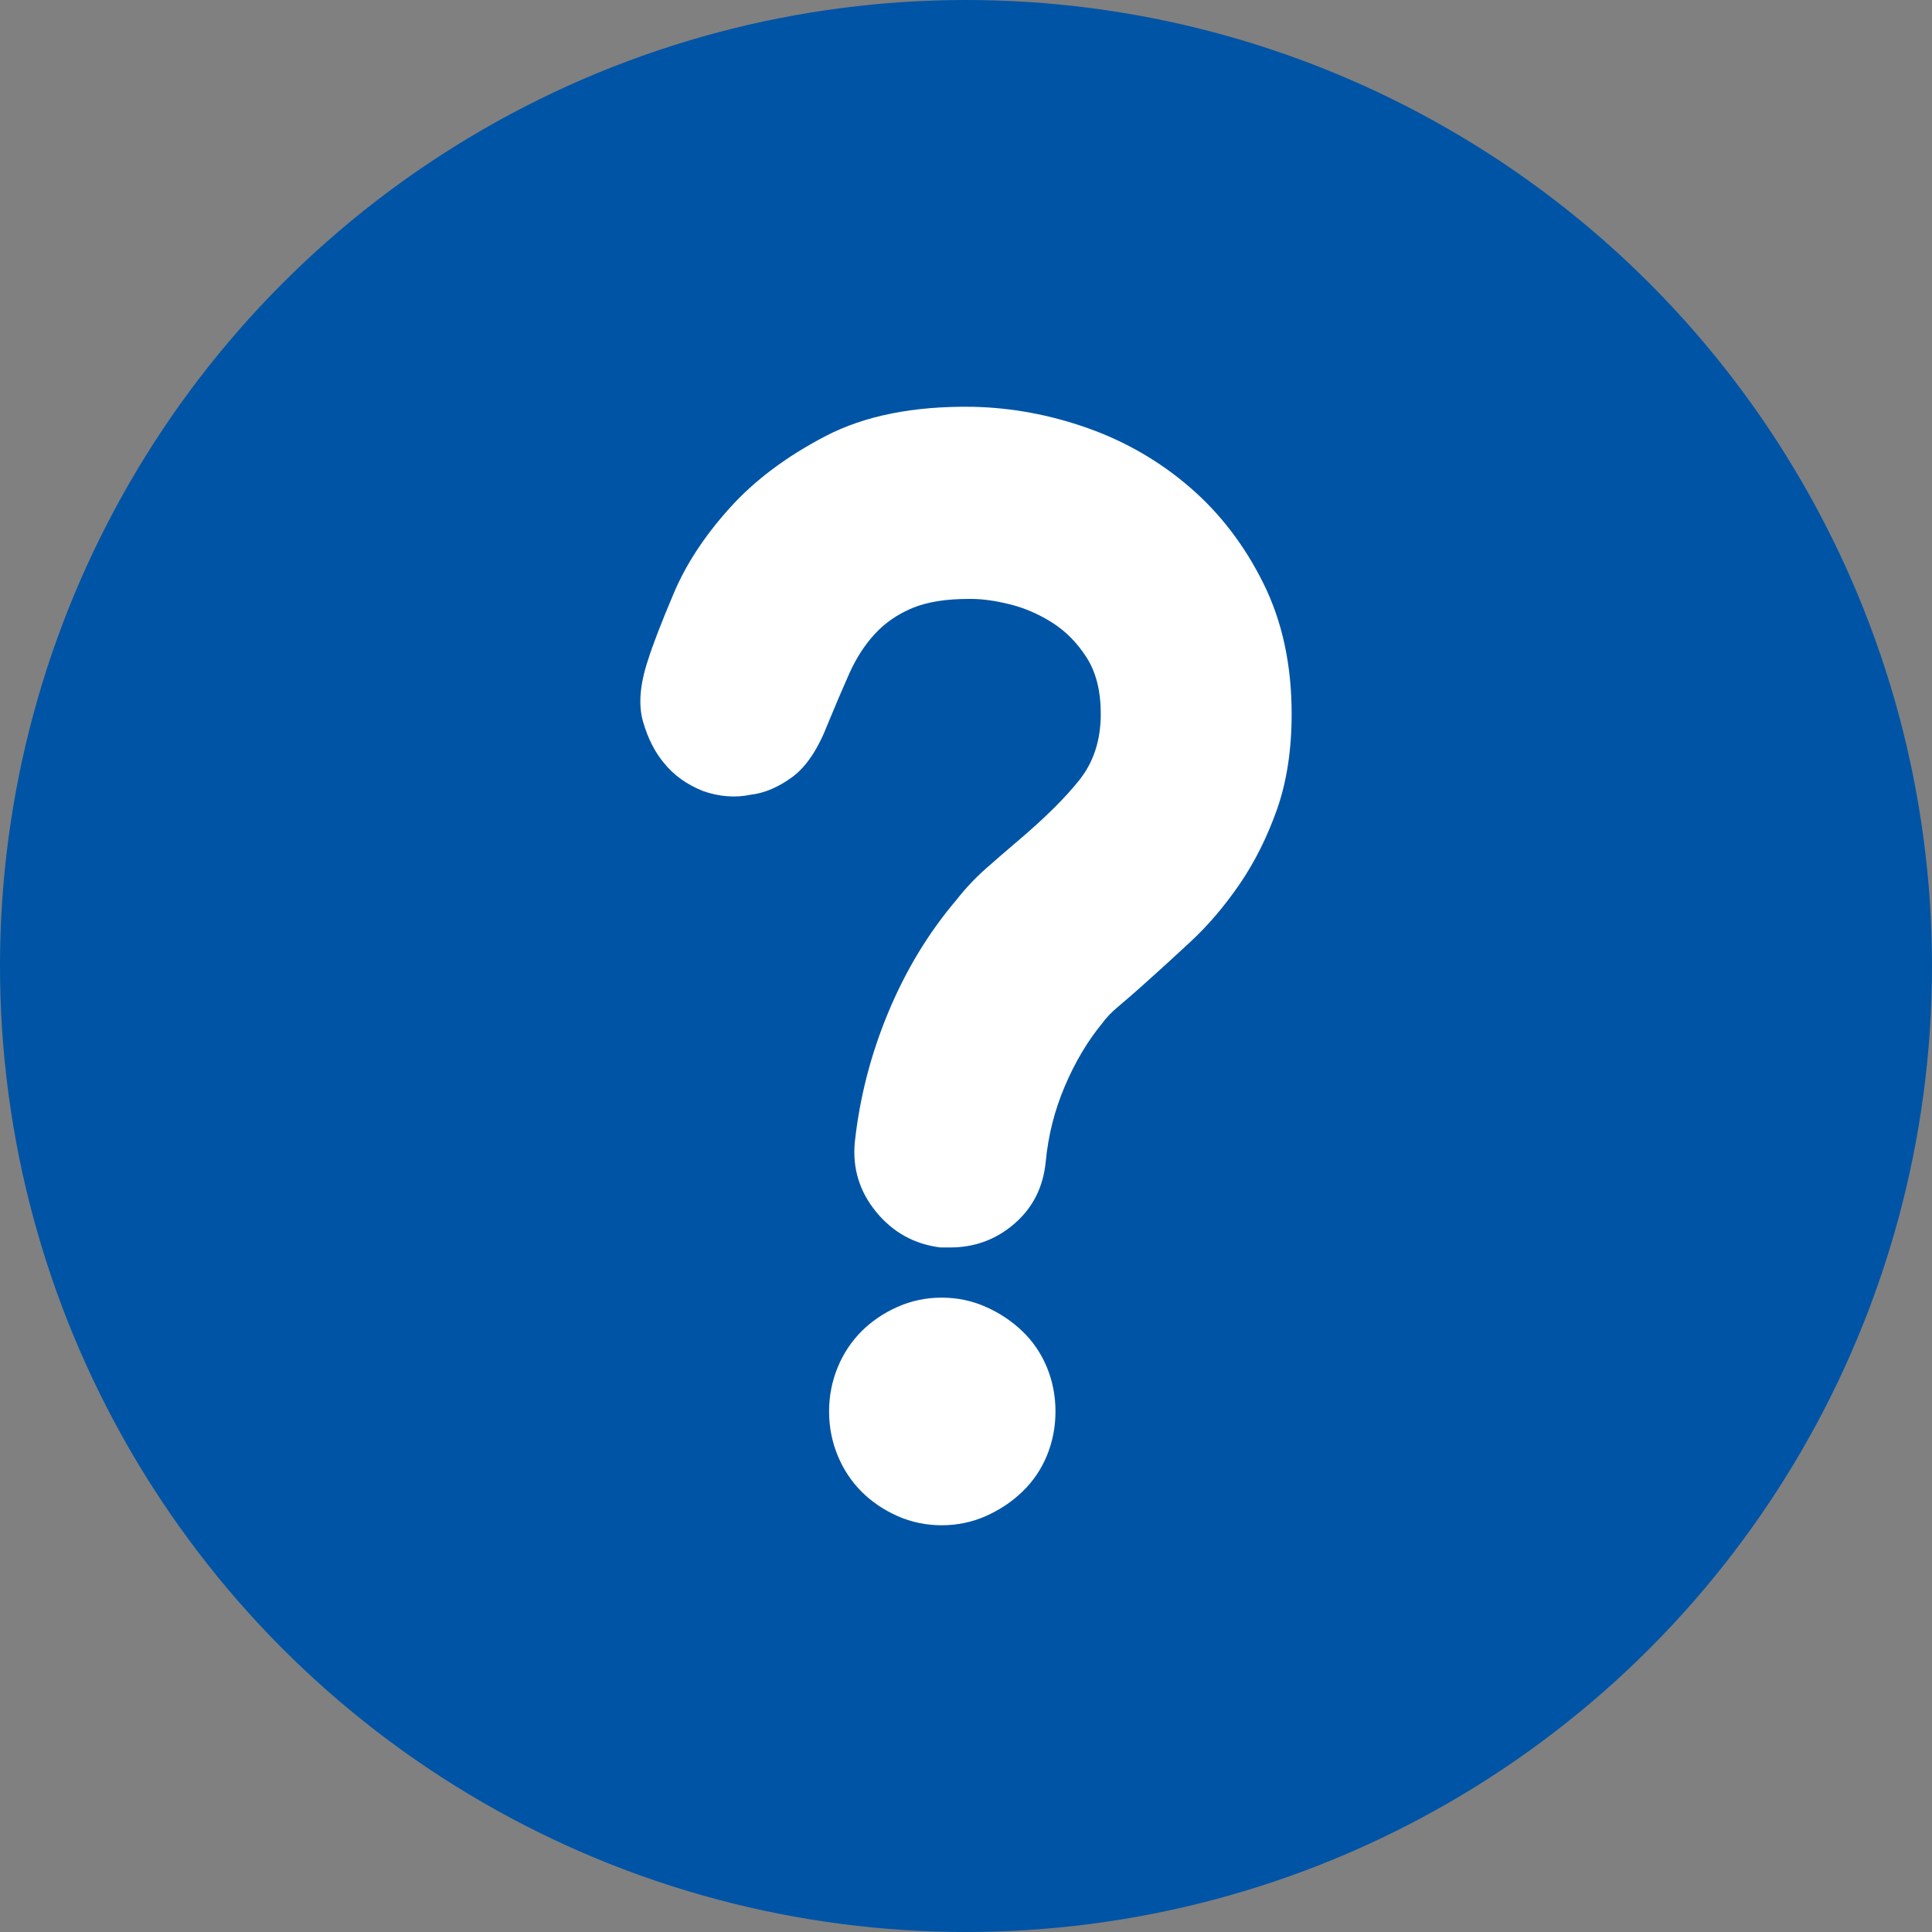
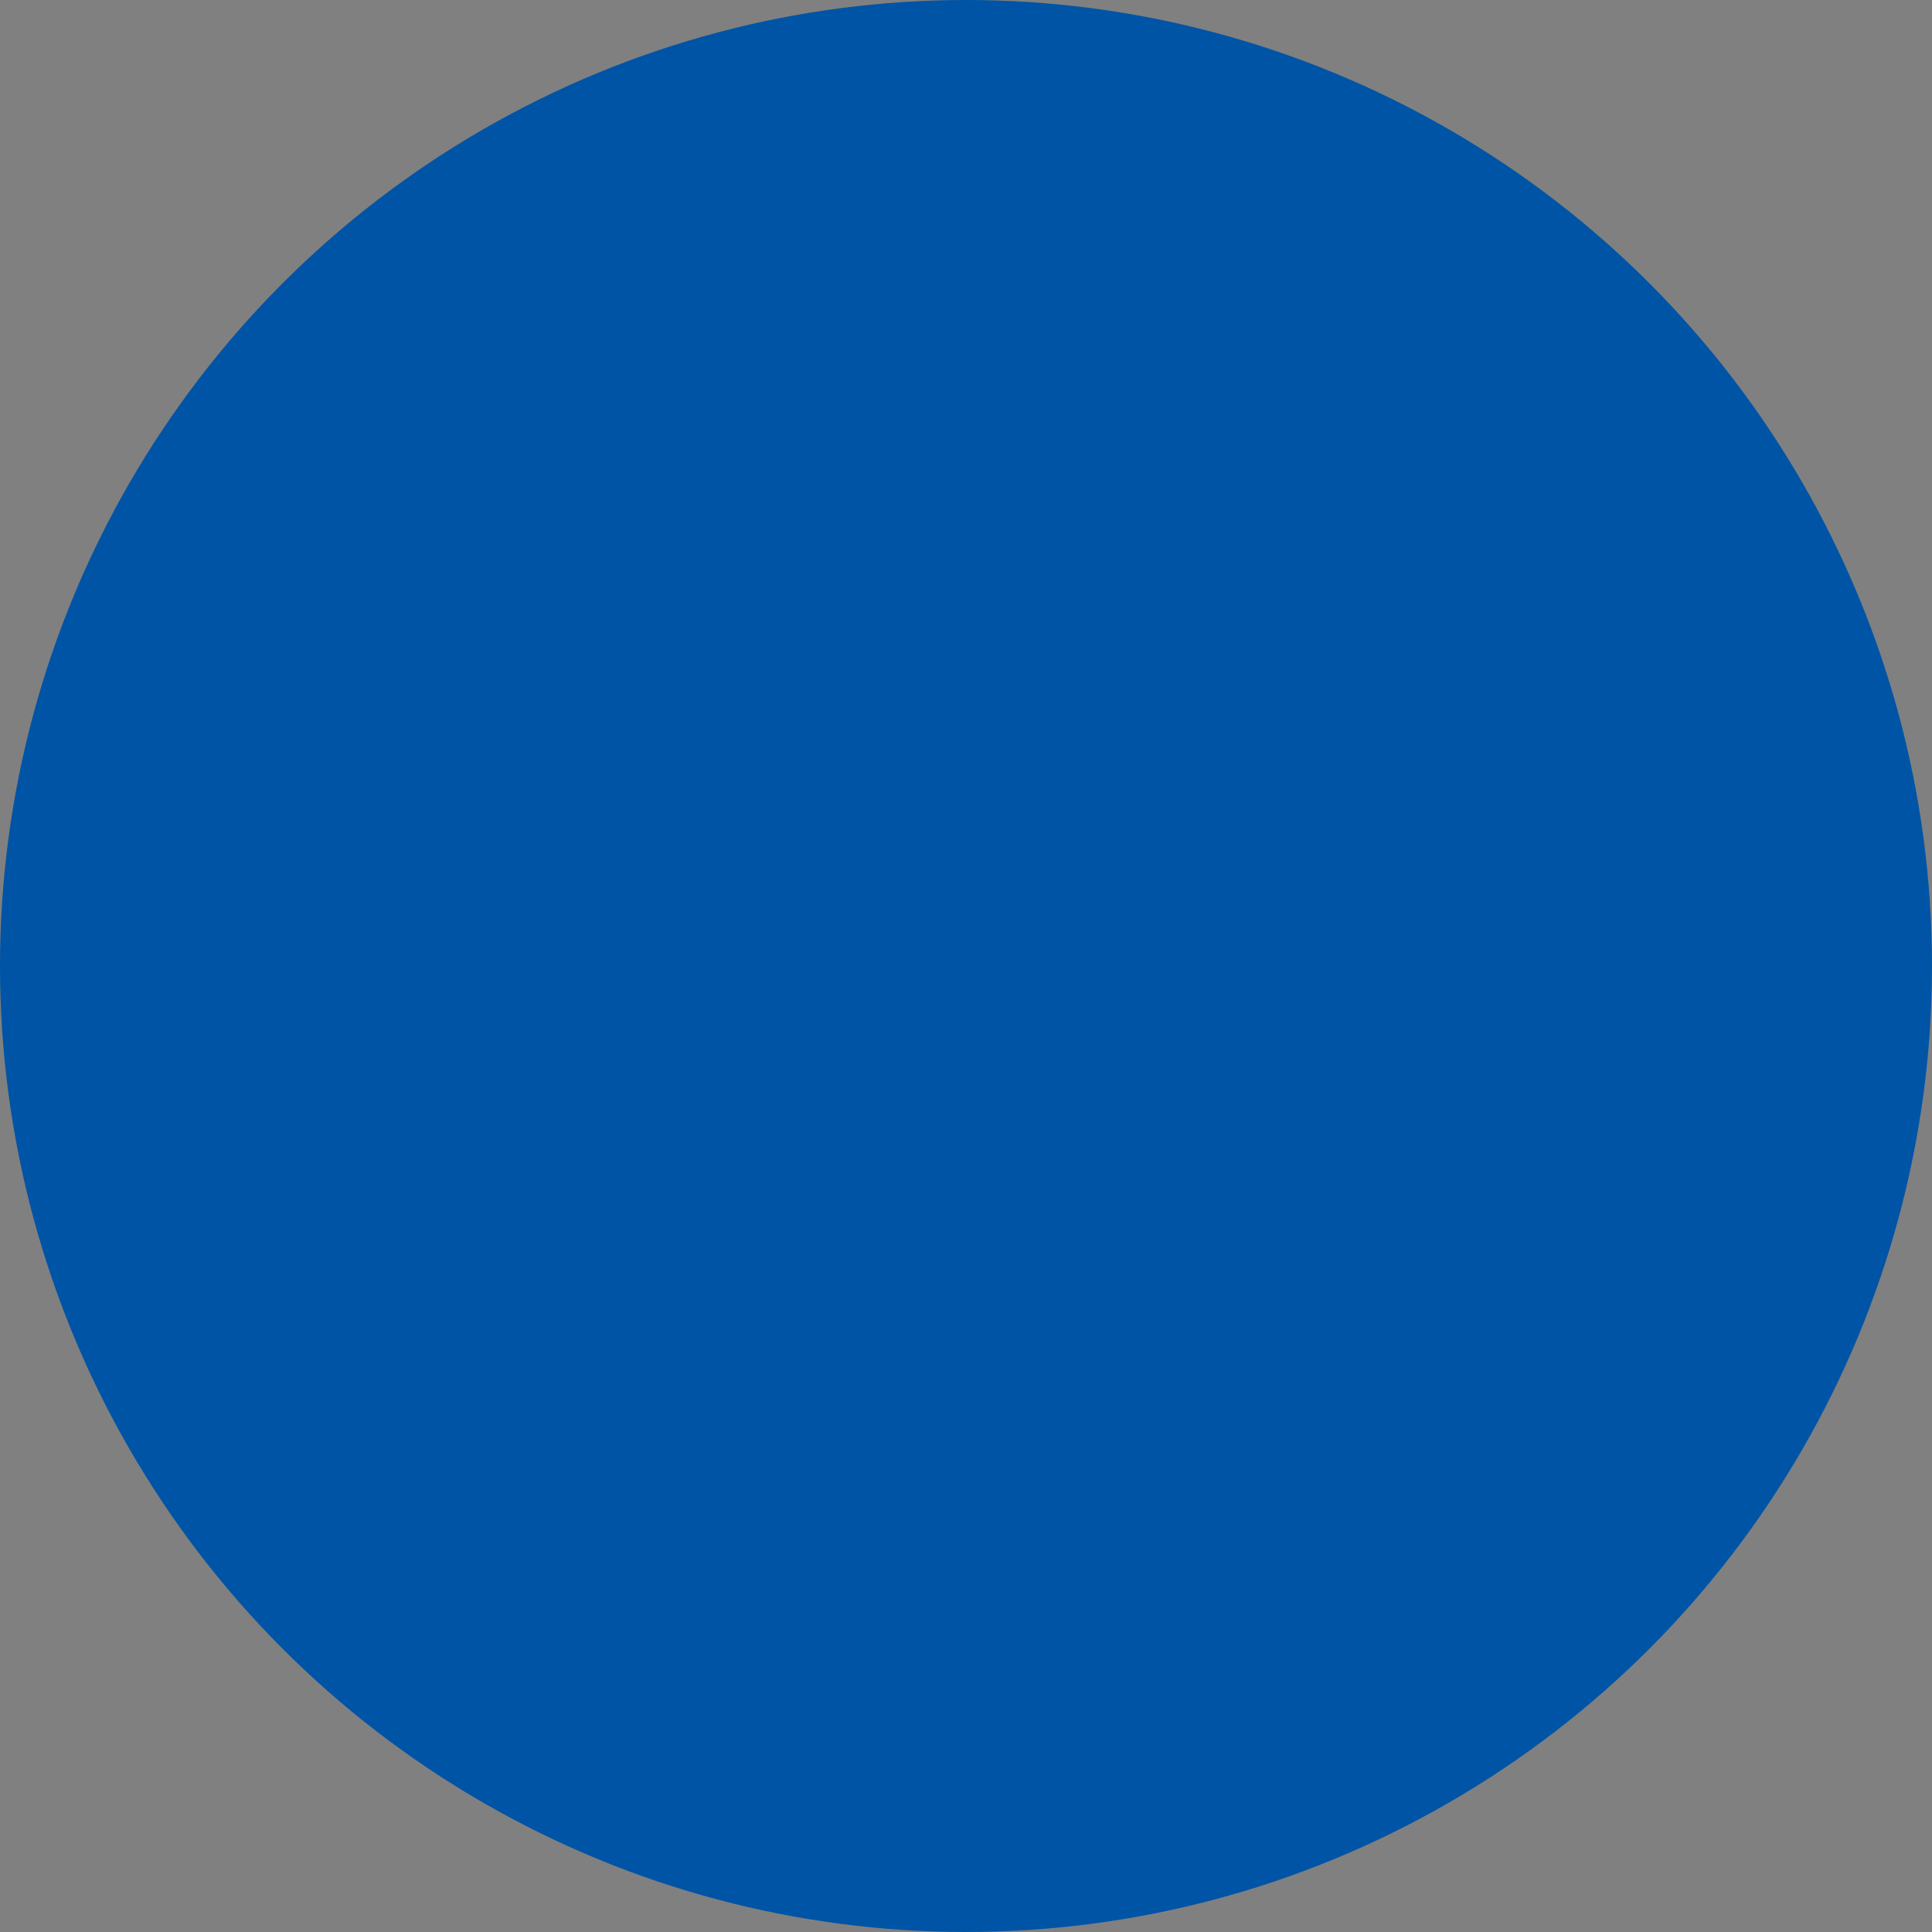
<svg xmlns="http://www.w3.org/2000/svg" width="38" height="38" viewBox="0 0 38 38" fill="none">
  <rect x="0" y="0" width="38" height="38" fill="#808080" stroke="none" />
  <circle cx="19" cy="19" r="19" fill="#0054A6" />
-   <path d="M20.76 27.762C20.76 27.457 20.704 27.168 20.592 26.895C20.479 26.622 20.319 26.386 20.11 26.185C19.902 25.985 19.661 25.824 19.388 25.704C19.115 25.583 18.827 25.523 18.522 25.523C18.217 25.523 17.928 25.583 17.655 25.704C17.383 25.824 17.146 25.985 16.945 26.185C16.745 26.386 16.588 26.622 16.476 26.895C16.364 27.168 16.307 27.457 16.307 27.762C16.307 28.067 16.364 28.355 16.476 28.628C16.588 28.901 16.745 29.137 16.945 29.338C17.146 29.539 17.383 29.699 17.655 29.82C17.928 29.94 18.217 30 18.522 30C18.827 30 19.116 29.94 19.388 29.82C19.661 29.699 19.902 29.539 20.11 29.338C20.319 29.137 20.479 28.901 20.592 28.628C20.704 28.355 20.76 28.066 20.76 27.762ZM18.69 24.536H18.498C17.984 24.472 17.563 24.239 17.234 23.838C16.905 23.437 16.765 22.98 16.813 22.466C16.909 21.584 17.13 20.729 17.475 19.903C17.82 19.077 18.265 18.343 18.811 17.701C18.987 17.476 19.18 17.271 19.388 17.087C19.597 16.902 19.805 16.722 20.014 16.545C20.544 16.096 20.949 15.695 21.23 15.342C21.51 14.989 21.651 14.556 21.651 14.042C21.651 13.593 21.558 13.224 21.374 12.935C21.189 12.646 20.965 12.418 20.7 12.249C20.435 12.081 20.158 11.96 19.87 11.888C19.581 11.816 19.324 11.78 19.099 11.78H19.051C18.602 11.78 18.233 11.84 17.944 11.96C17.655 12.081 17.41 12.249 17.21 12.466C17.009 12.682 16.841 12.943 16.704 13.248C16.568 13.553 16.428 13.882 16.283 14.235C16.091 14.732 15.858 15.081 15.585 15.282C15.312 15.482 15.04 15.599 14.767 15.631C14.462 15.695 14.149 15.671 13.828 15.559C13.507 15.43 13.251 15.246 13.058 15.005C12.882 14.796 12.745 14.528 12.649 14.199C12.553 13.87 12.585 13.465 12.745 12.983C12.841 12.678 13.01 12.241 13.251 11.671C13.491 11.102 13.856 10.544 14.346 9.999C14.835 9.453 15.465 8.98 16.235 8.579C17.005 8.177 17.968 7.985 19.123 8.001C19.894 8.017 20.652 8.157 21.398 8.422C22.144 8.687 22.814 9.076 23.408 9.589C24.002 10.103 24.483 10.733 24.852 11.479C25.221 12.225 25.405 13.079 25.405 14.042C25.405 14.748 25.309 15.374 25.117 15.92C24.924 16.465 24.679 16.955 24.383 17.388C24.086 17.821 23.765 18.198 23.42 18.519C23.075 18.84 22.758 19.129 22.469 19.386C22.309 19.53 22.156 19.662 22.012 19.783C21.867 19.903 21.755 20.02 21.675 20.132C21.386 20.485 21.141 20.898 20.941 21.371C20.74 21.845 20.616 22.338 20.568 22.852C20.519 23.349 20.315 23.754 19.954 24.067C19.593 24.38 19.172 24.536 18.69 24.536Z" fill="white" />
</svg>